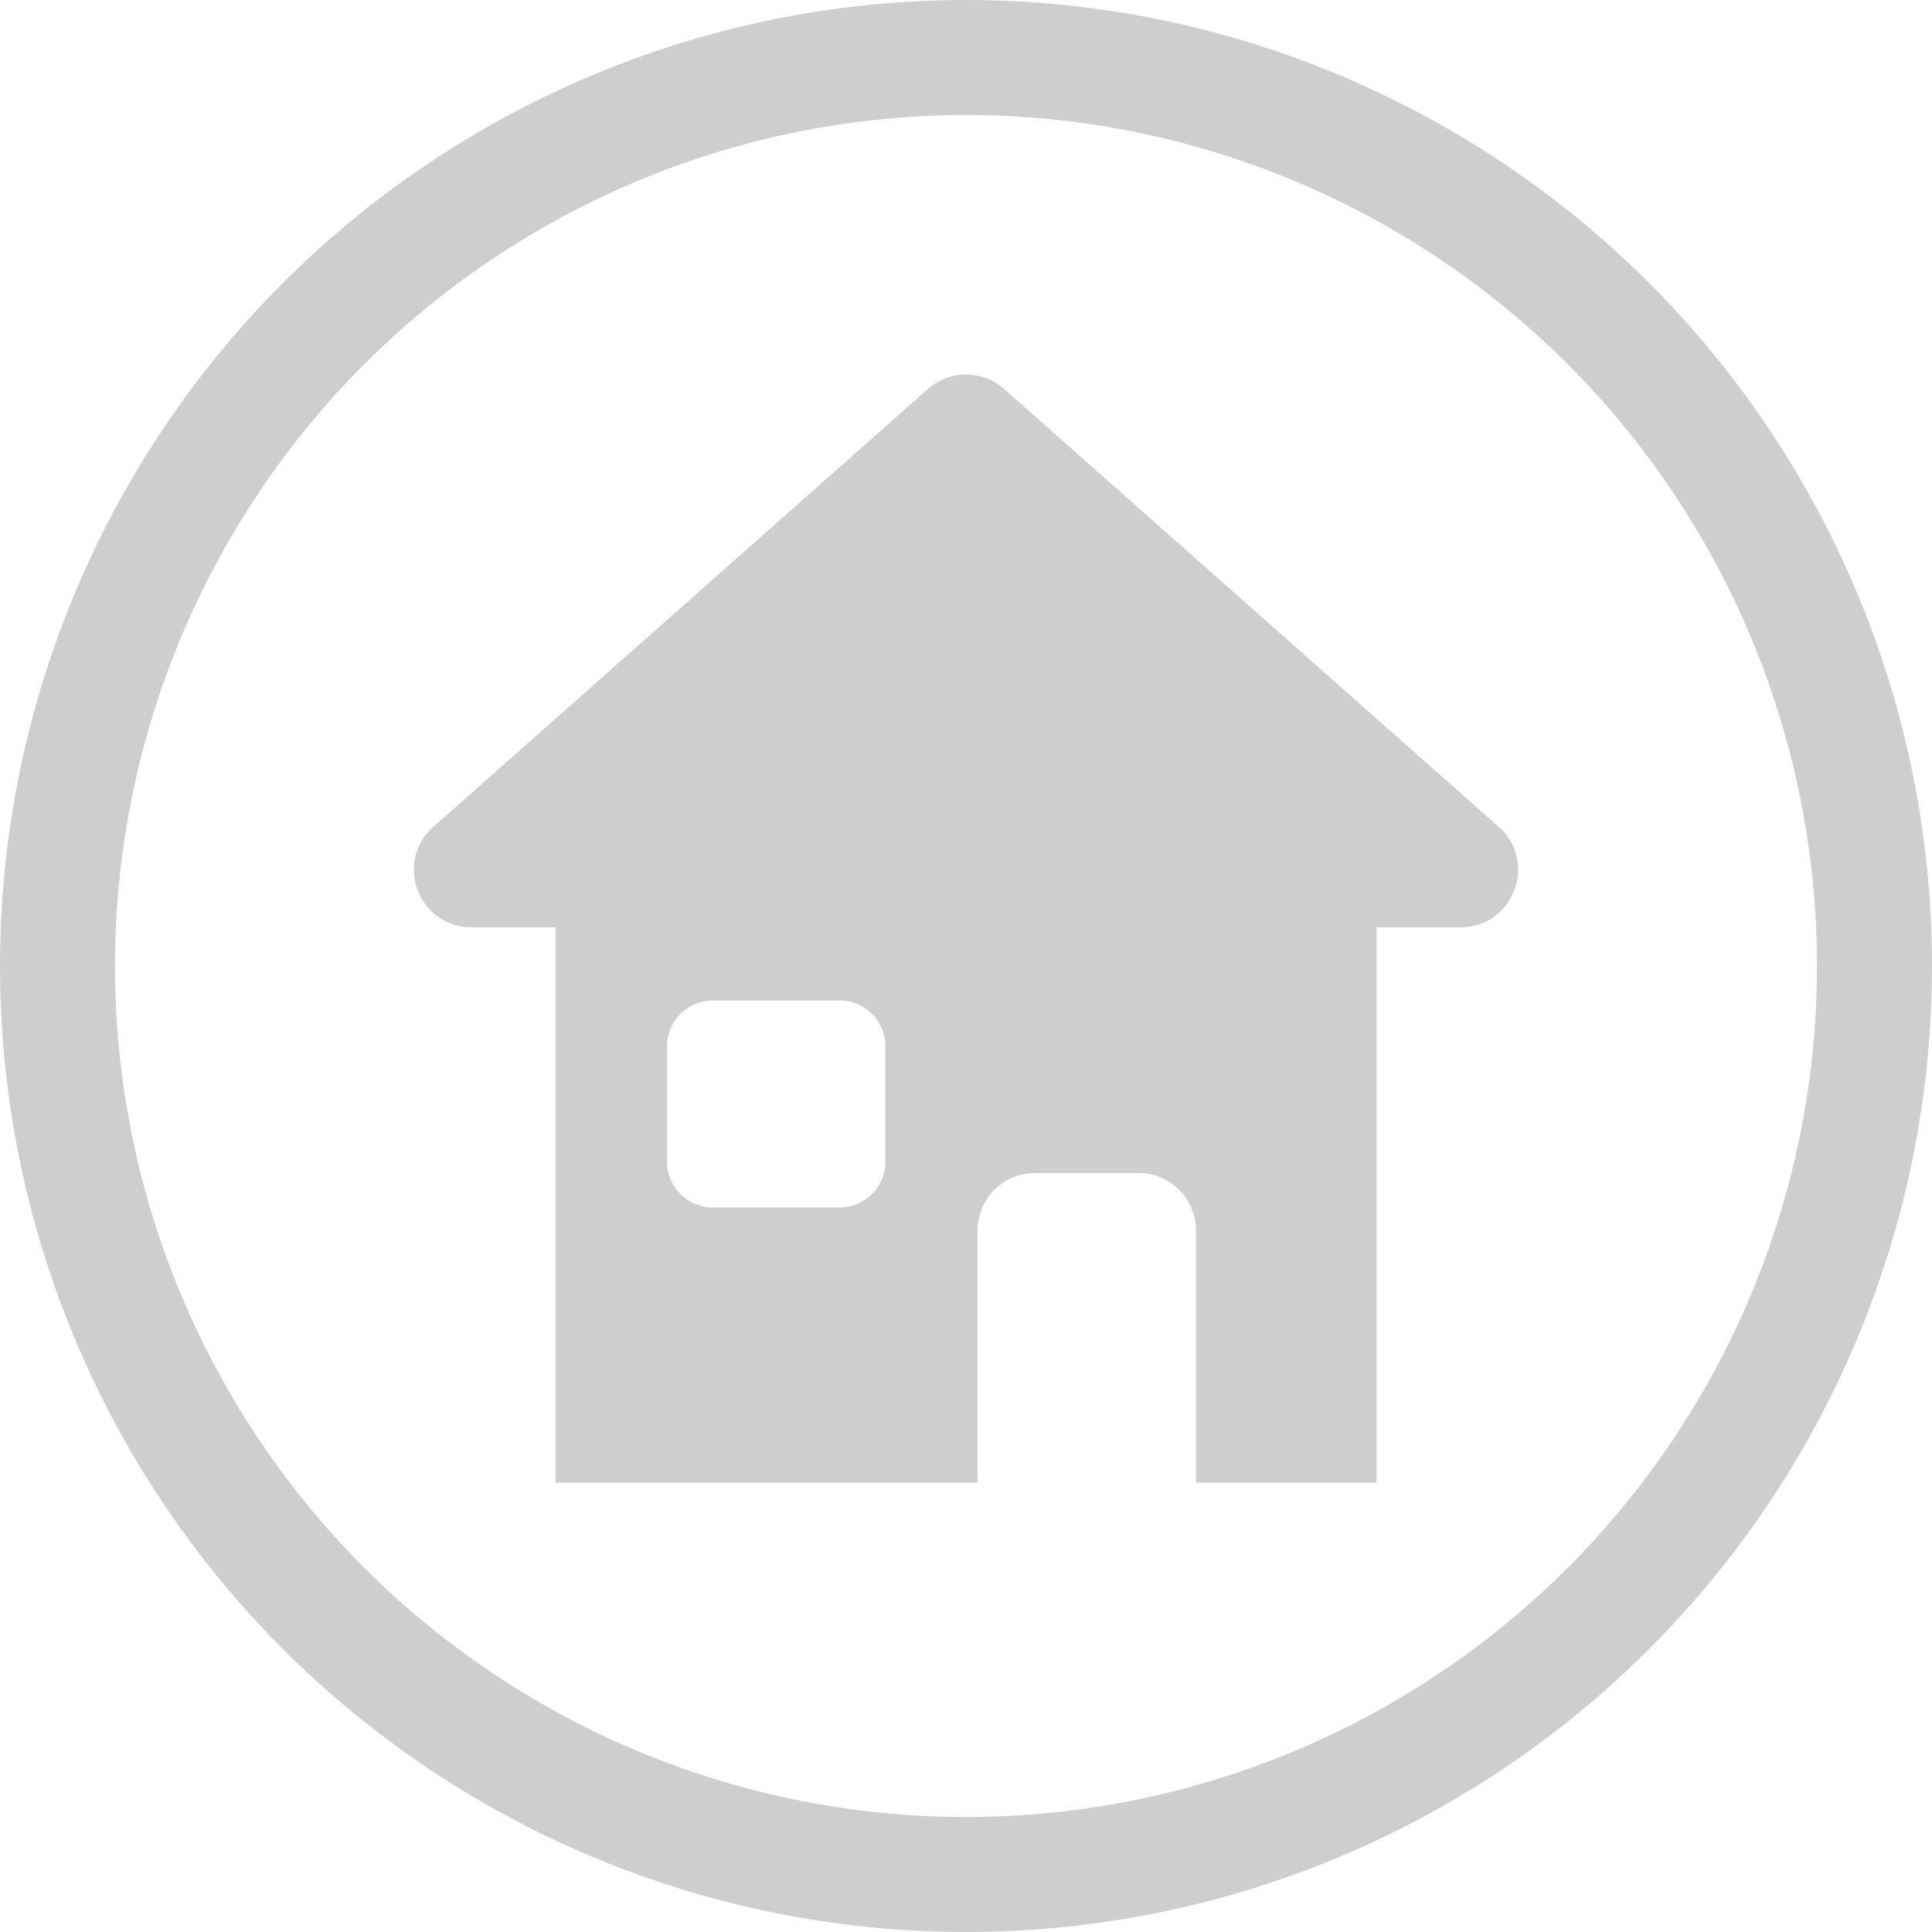
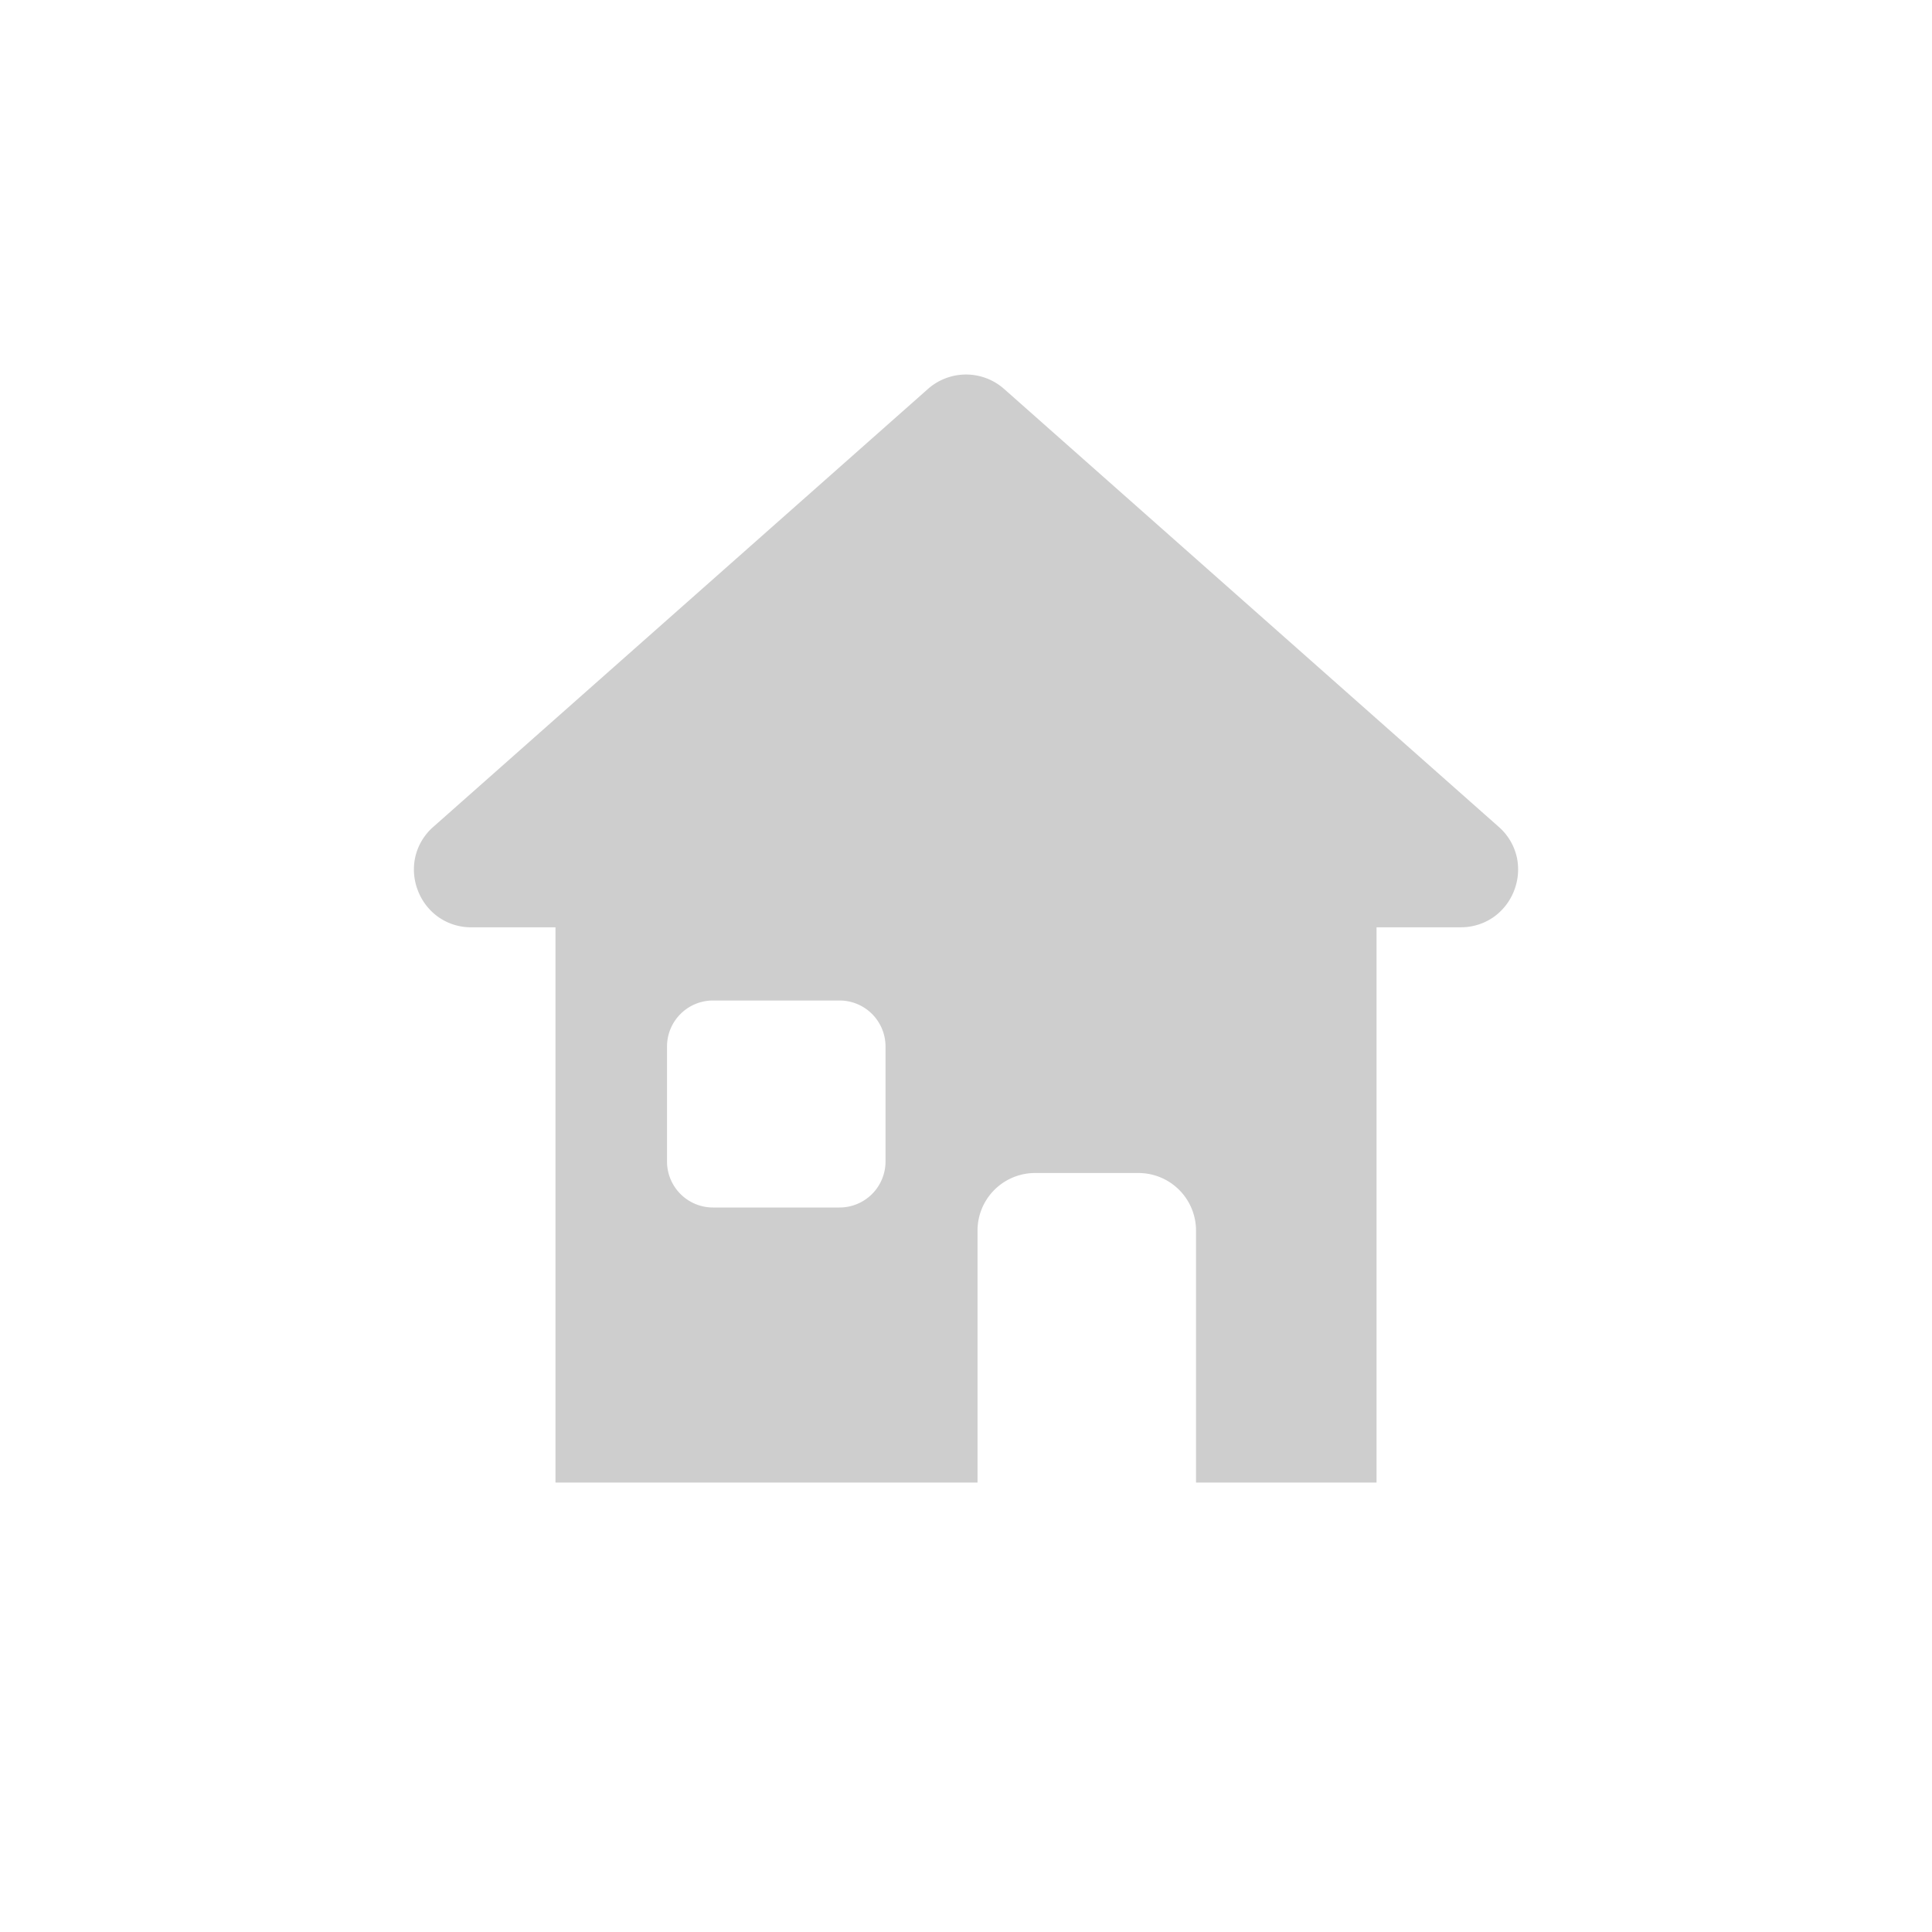
<svg xmlns="http://www.w3.org/2000/svg" width="168" height="168" viewBox="0 0 168 168">
  <g id="Gruppe_258" data-name="Gruppe 258" transform="translate(-1711 -2116)">
    <g id="Ellipse_7" data-name="Ellipse 7" transform="translate(1711 2116)" fill="none" stroke="#cecece" stroke-width="10">
-       <circle cx="84" cy="84" r="84" stroke="none" />
-       <circle cx="84" cy="84" r="79" fill="none" />
-     </g>
+       </g>
    <path id="Differenzmenge_9" data-name="Differenzmenge 9" d="M-602.284-262.649h-15.7v-21.917a5.006,5.006,0,0,0-5-5h-9a5.006,5.006,0,0,0-5,5v21.917h-36.7v-48.282h-7.3a4.948,4.948,0,0,1-2.944-.937,5.023,5.023,0,0,1-1.731-2.29,5.025,5.025,0,0,1-.222-2.863,4.948,4.948,0,0,1,1.583-2.653l43-38.068A5,5,0,0,1-637.986-359a4.993,4.993,0,0,1,3.314,1.256l43,38.068a4.952,4.952,0,0,1,1.584,2.653,5.032,5.032,0,0,1-.222,2.862,5.033,5.033,0,0,1-1.731,2.291,4.953,4.953,0,0,1-2.945.937h-7.3v48.282Zm-57.7-41.918a4,4,0,0,0-4,4v10a4,4,0,0,0,4,4h11a4,4,0,0,0,4-4v-10a4,4,0,0,0-4-4Z" transform="translate(2432.986 2507.567)" fill="#cecece" />
  </g>
</svg>